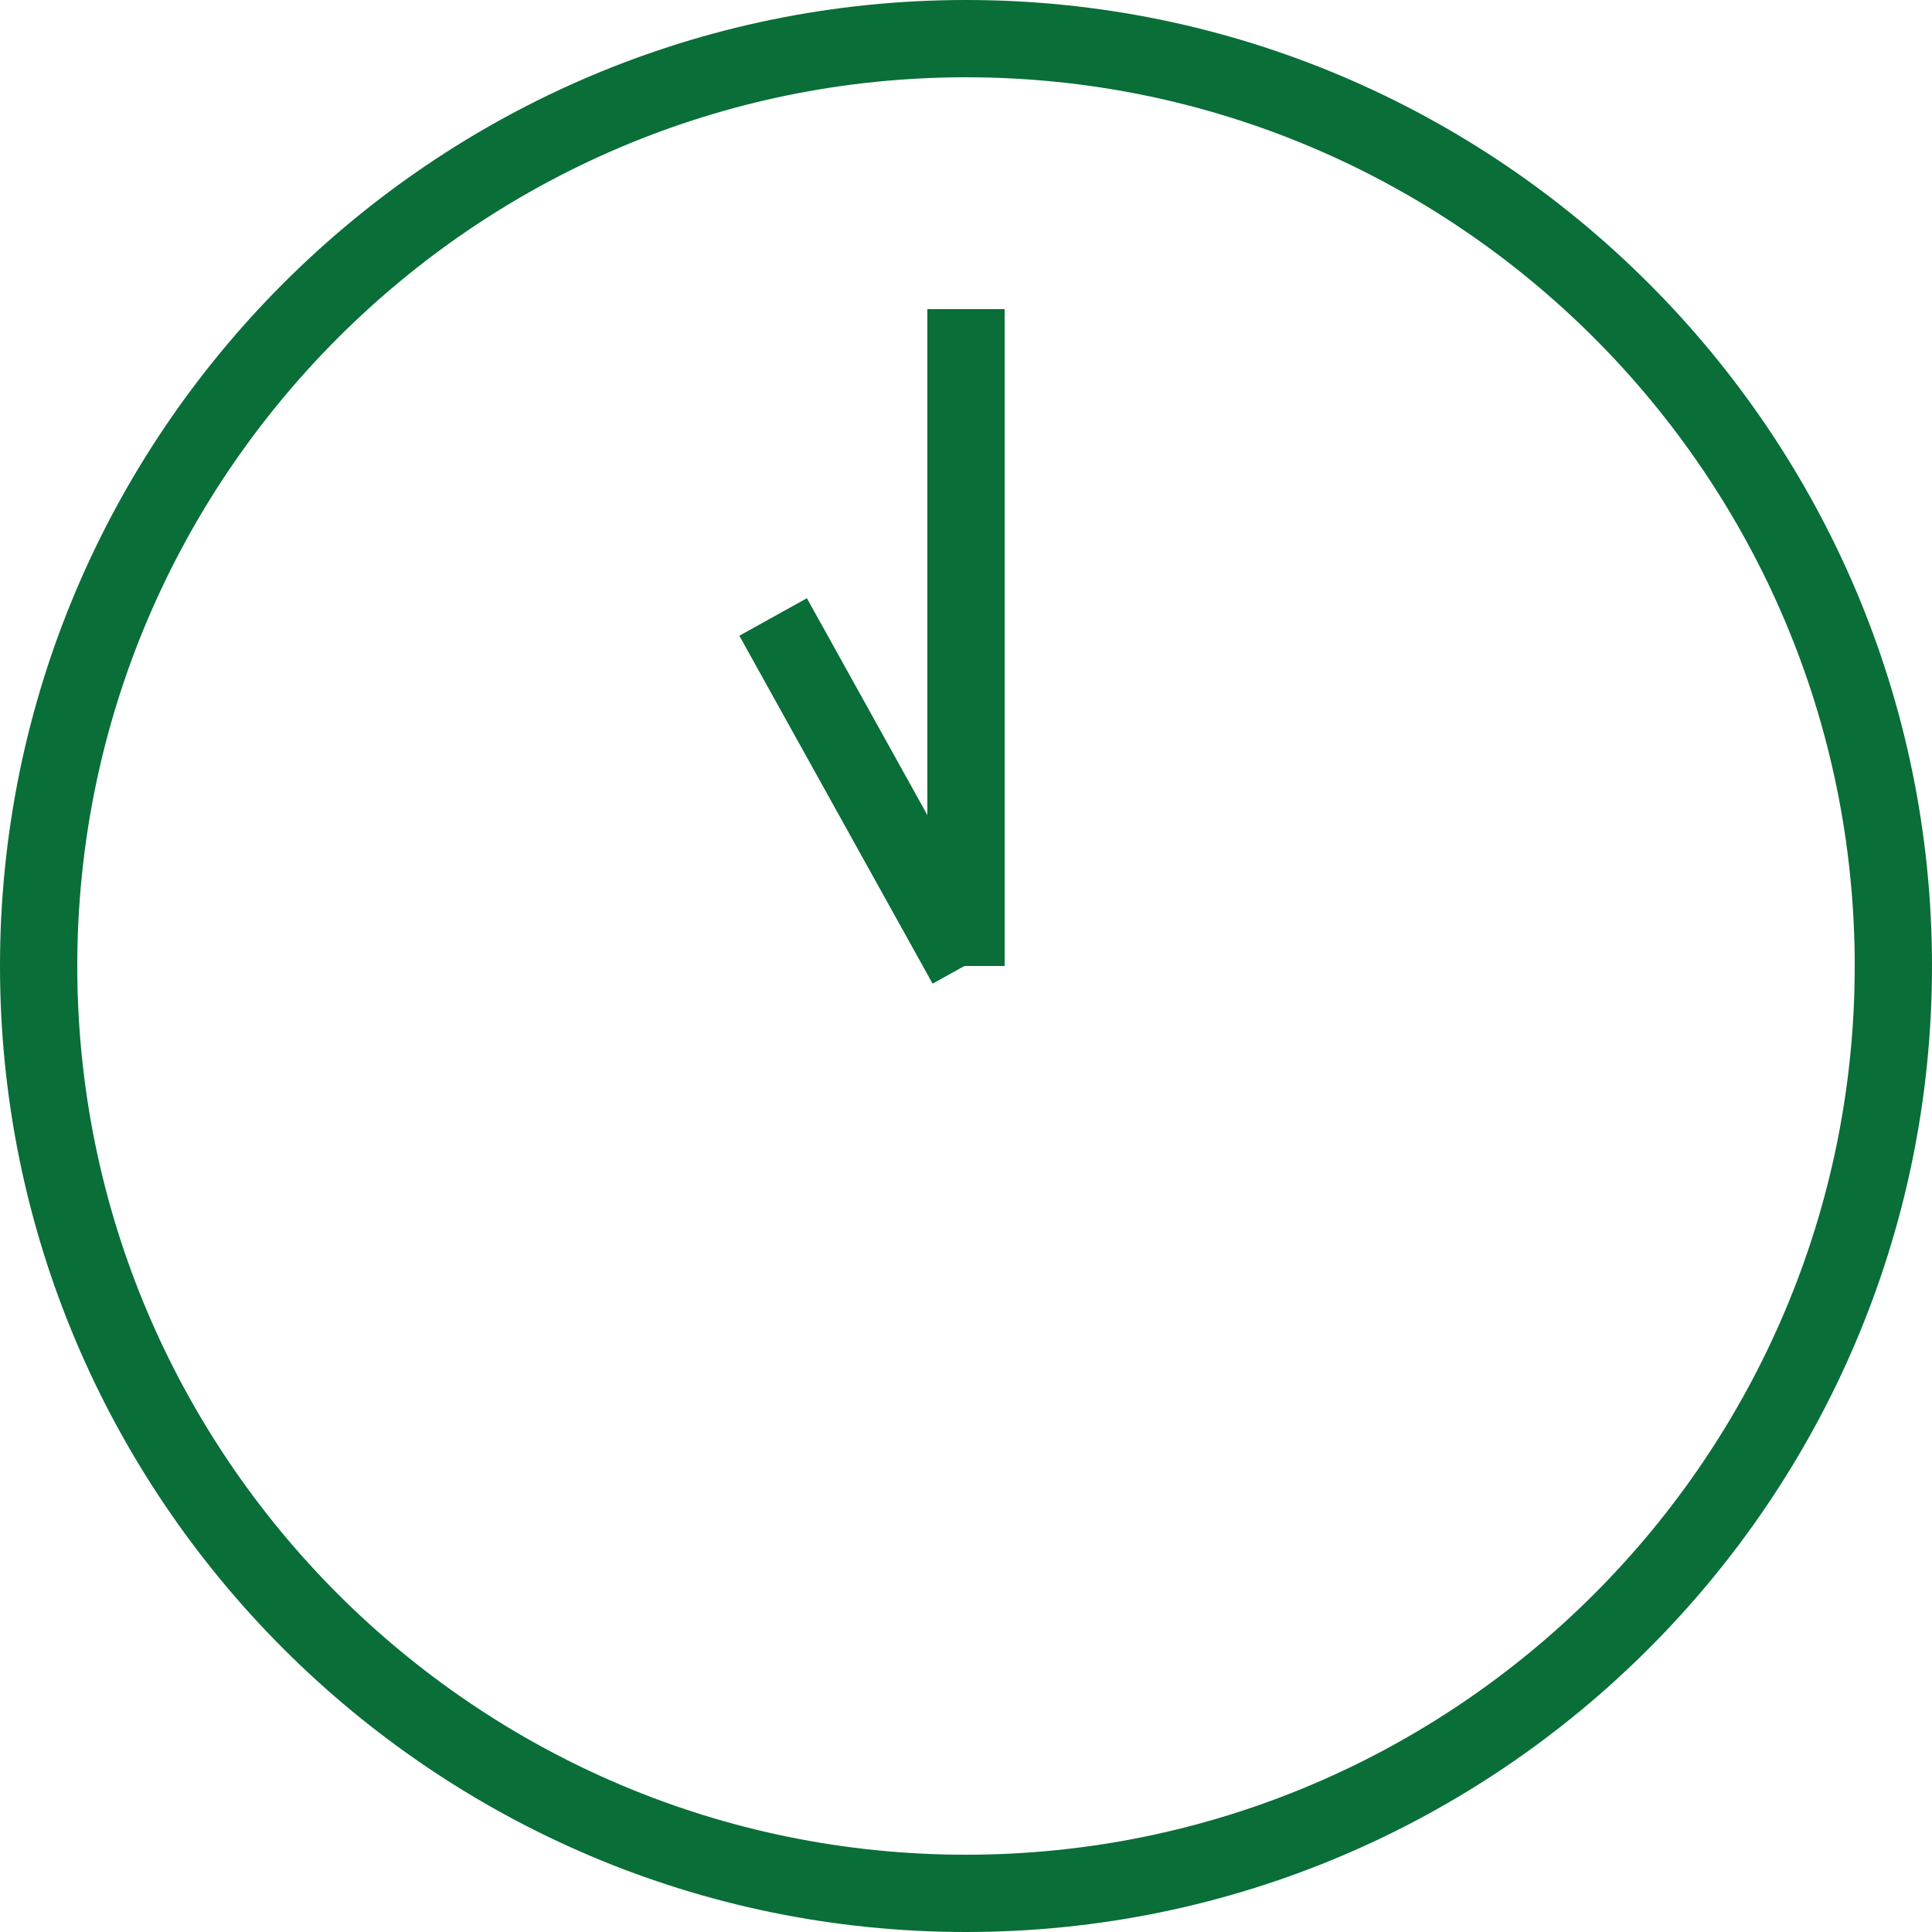
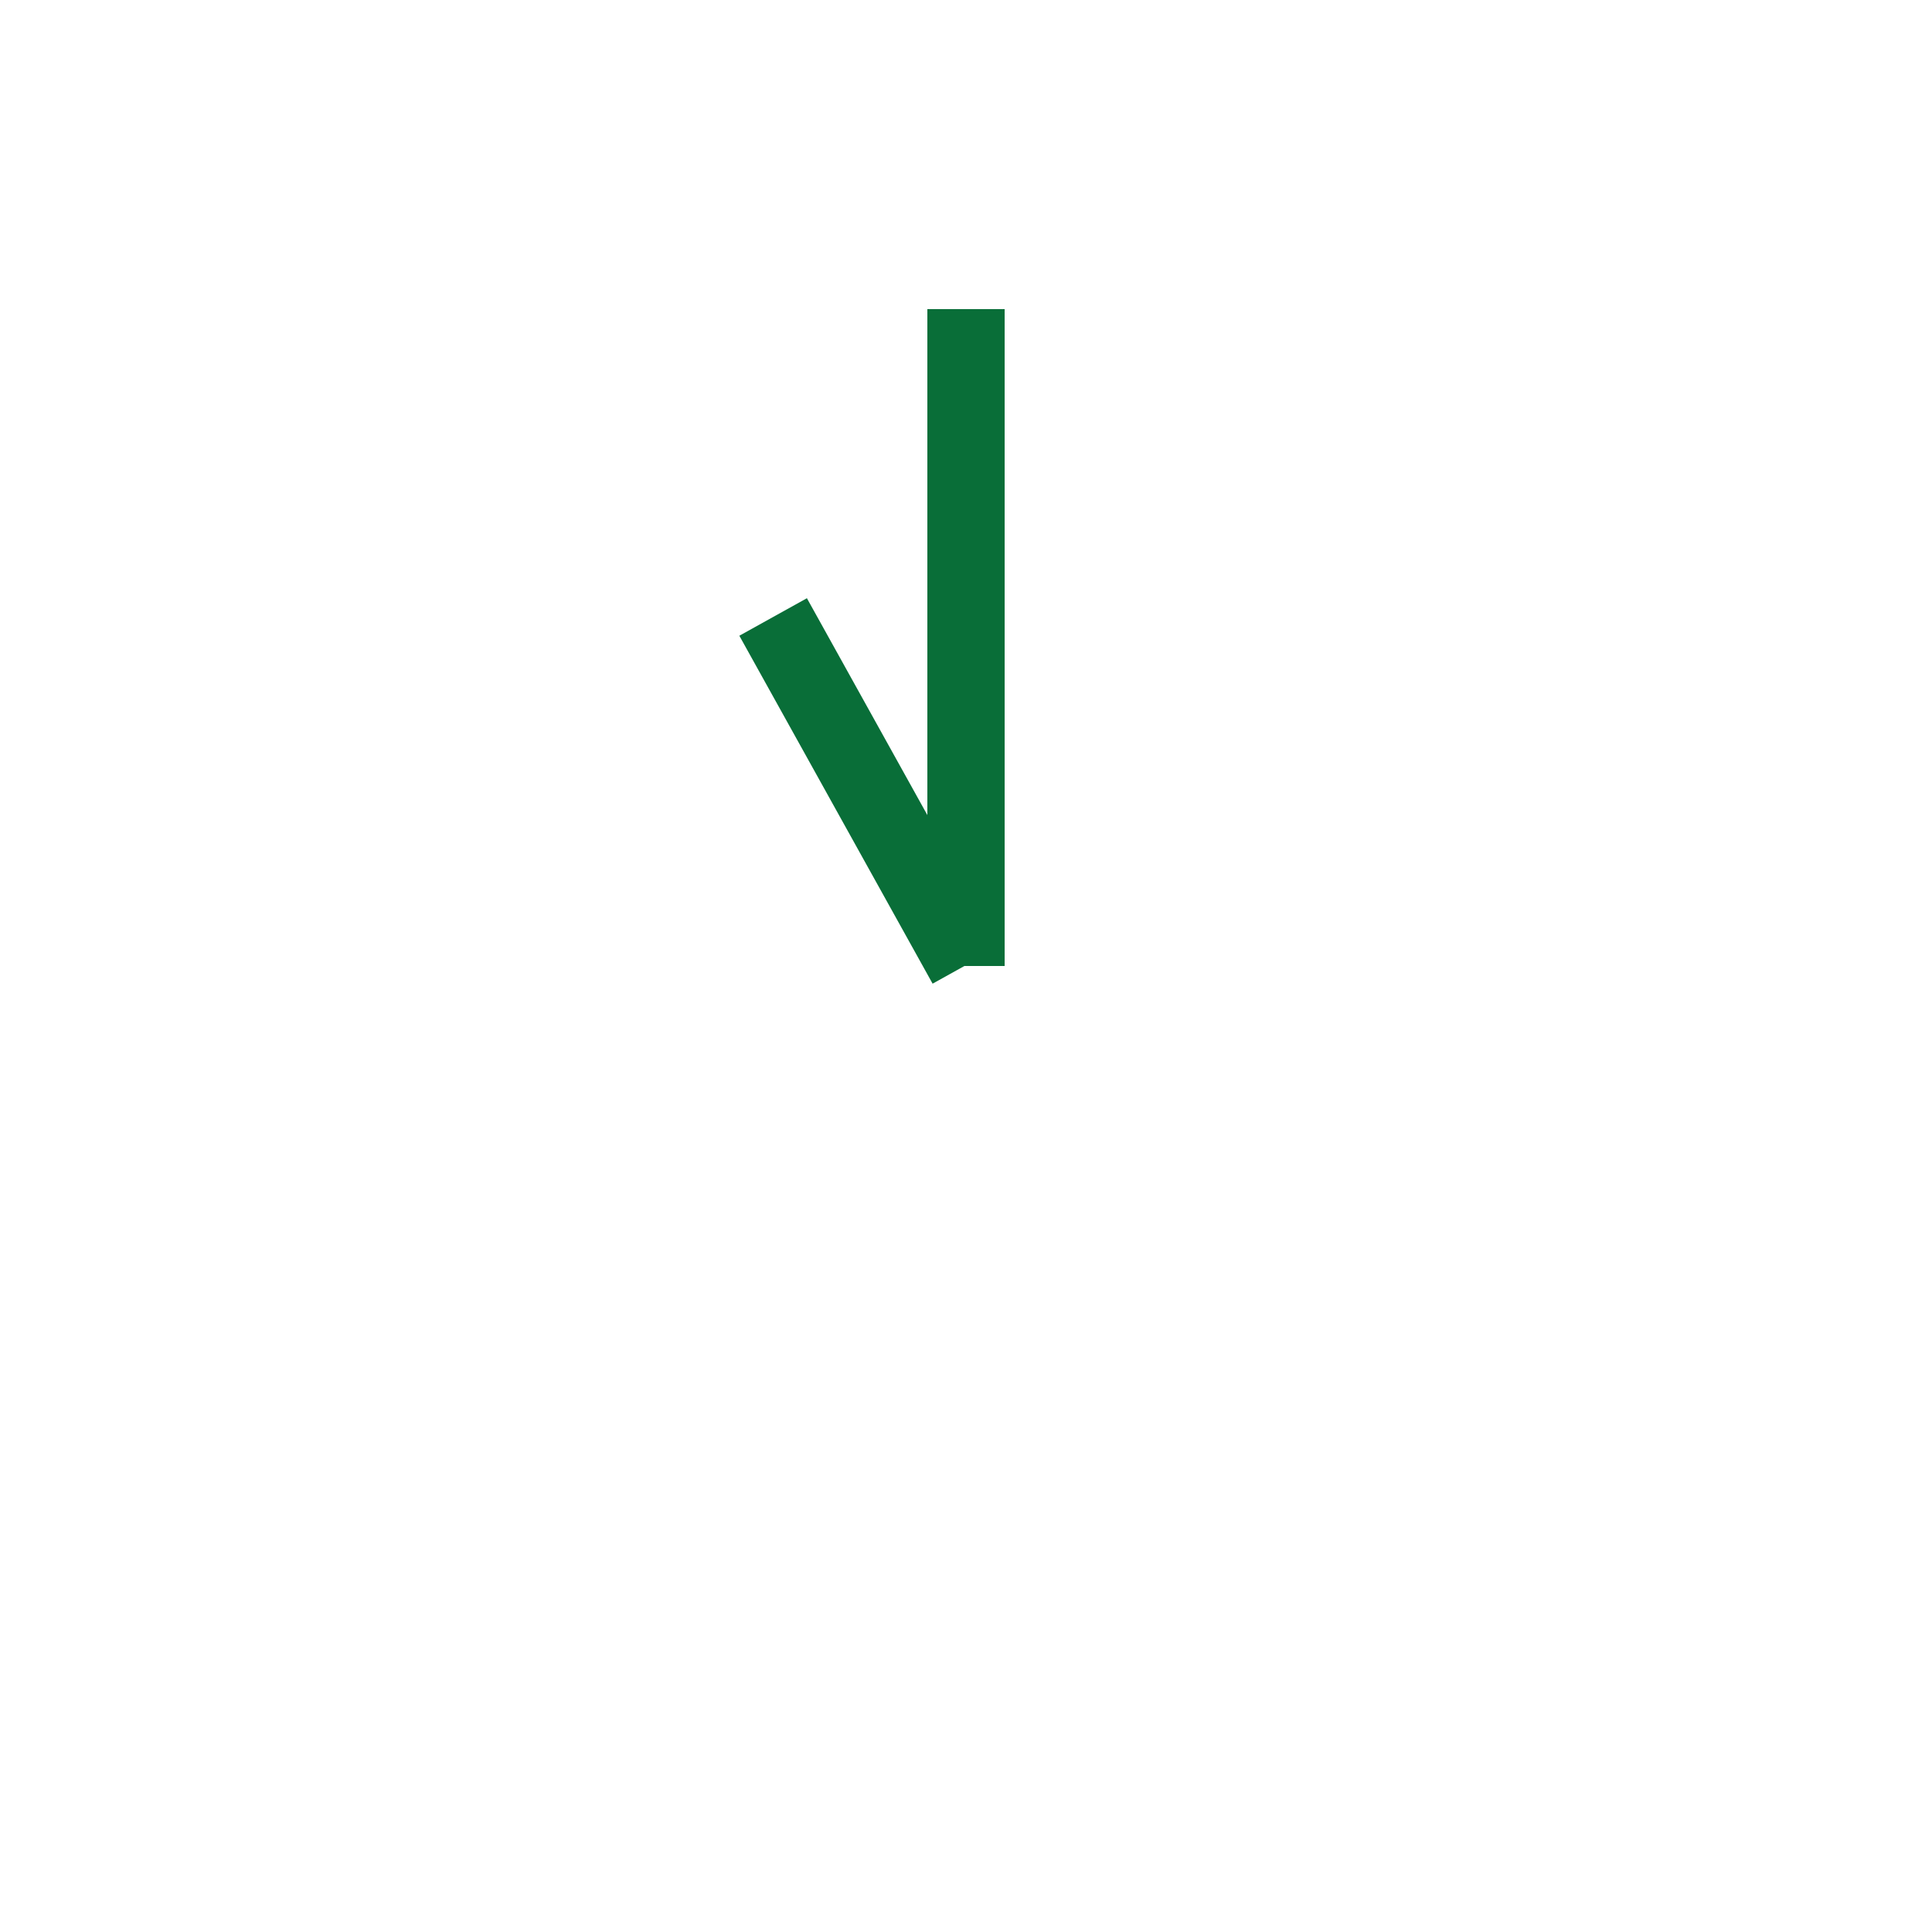
<svg xmlns="http://www.w3.org/2000/svg" id="_レイヤー_2" width="25" height="25" viewBox="0 0 25 25">
  <g id="_レイヤー_1-2">
-     <path d="m12.5,25C5.61,25,0,19.39,0,12.5S5.61,0,12.5,0s12.5,5.61,12.5,12.5-5.61,12.5-12.5,12.5Zm0-24C6.16,1,1,6.16,1,12.5s5.16,11.5,11.5,11.5,11.5-5.16,11.5-11.5S18.84,1,12.5,1Z" style="fill:#096e38;" />
    <rect x="12" y="4" width="1" height="8.5" style="fill:#096e38;" />
    <rect x="10.75" y="7.66" width="1" height="5.15" transform="translate(-3.55 6.75) rotate(-29.05)" style="fill:#096e38;" />
  </g>
</svg>